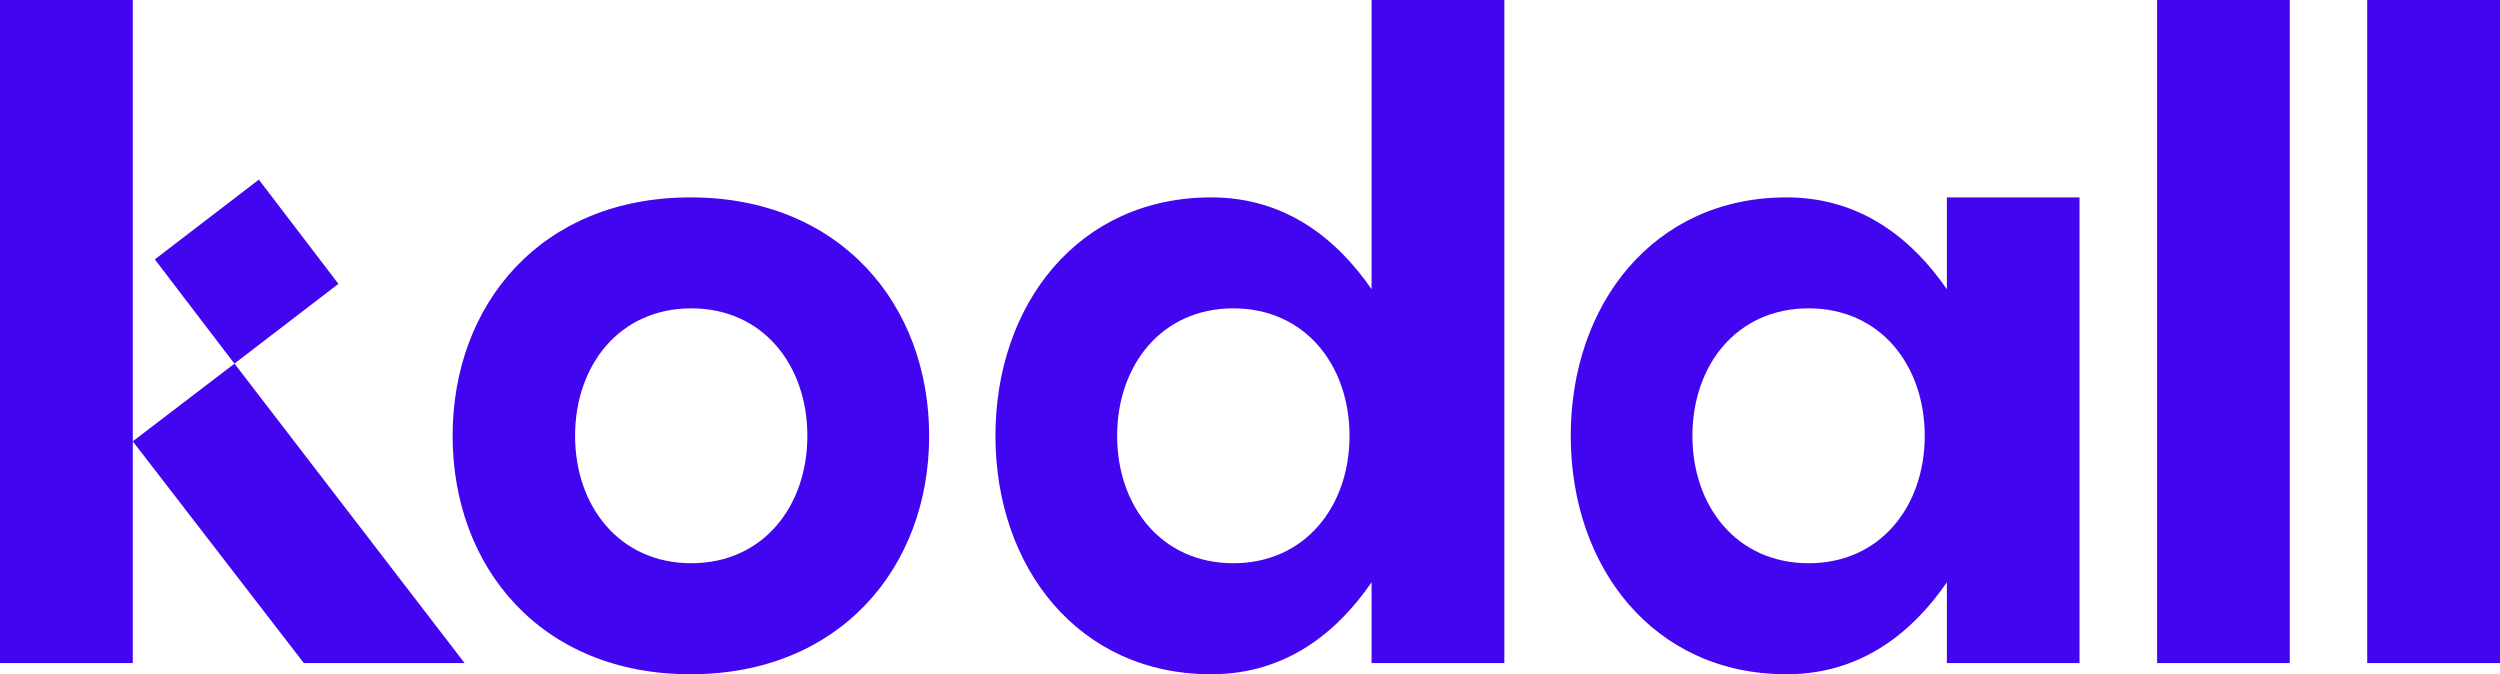
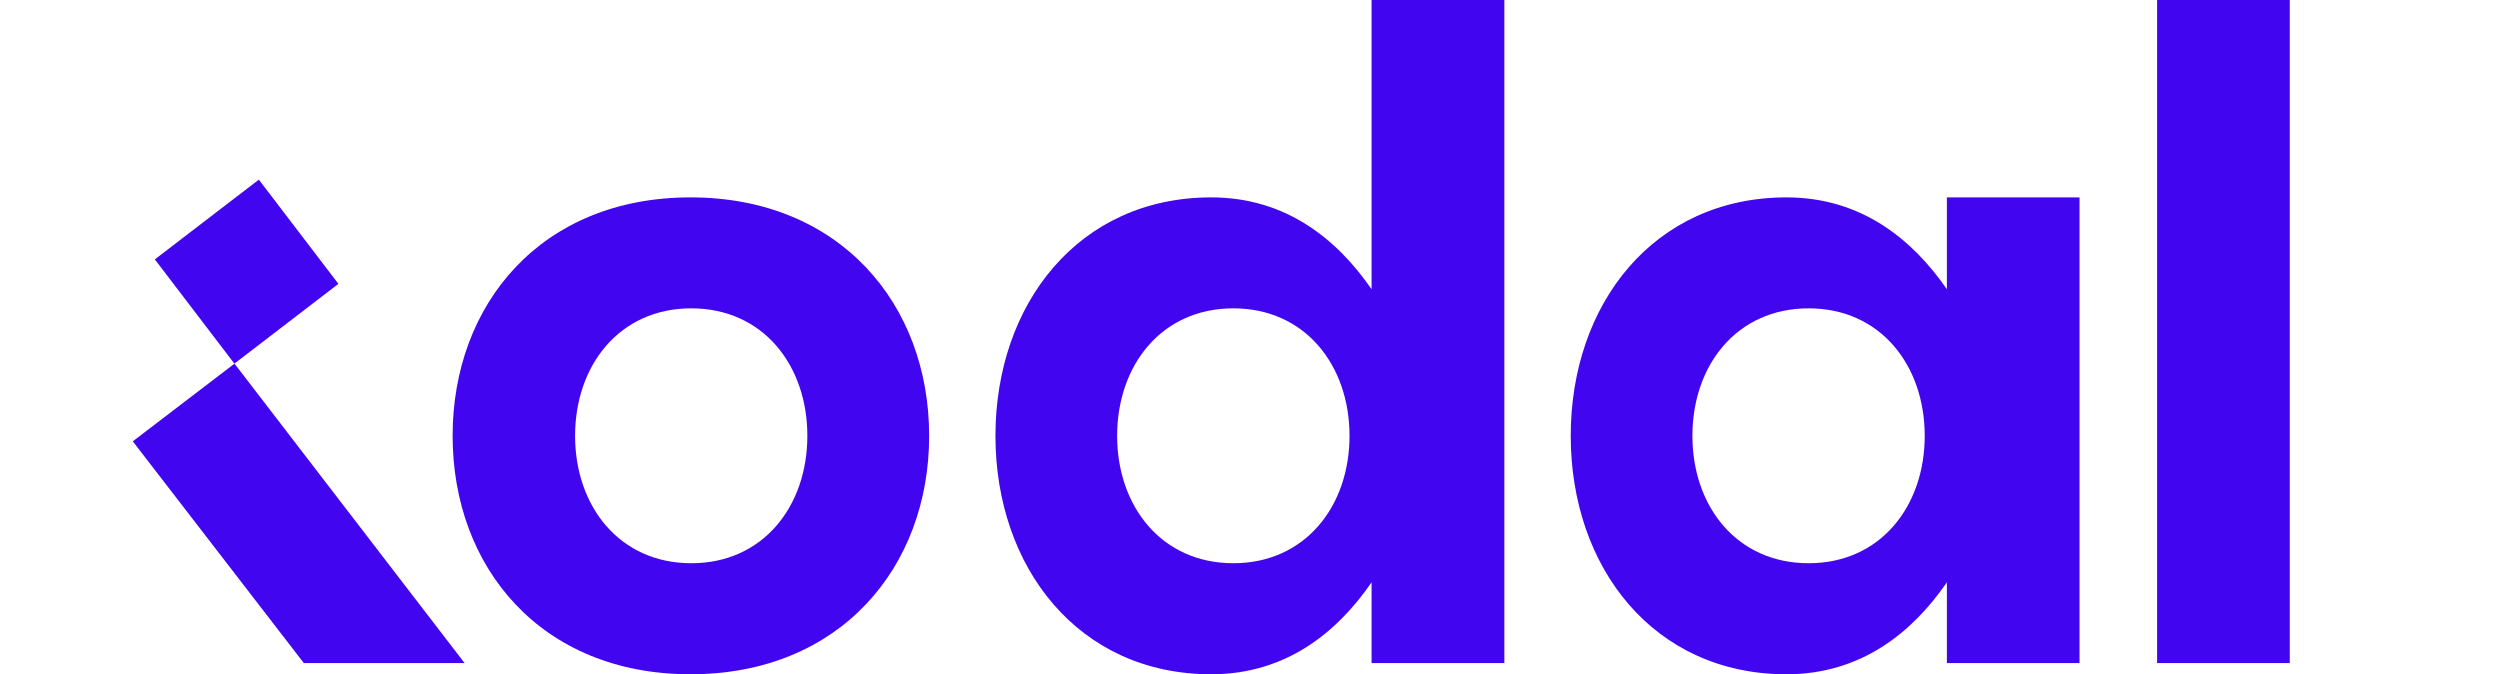
<svg xmlns="http://www.w3.org/2000/svg" width="89px" height="24px" viewBox="0 0 89 24" version="1.1">
  <g id="surface1">
-     <path style=" stroke:none;fill-rule:nonzero;fill:rgb(25.882%,1.961%,94.118%);fill-opacity:1;" d="M 0 0 L 0 23.605 L 4.727 23.605 L 4.727 0 Z M 0 0 " />
    <path style=" stroke:none;fill-rule:nonzero;fill:rgb(25.882%,1.961%,94.118%);fill-opacity:1;" d="M 48.828 10.297 C 47.621 8.547 45.805 7.027 43.117 7.027 C 38.395 7.027 35.438 10.828 35.438 15.516 C 35.438 20.203 38.395 24.004 43.117 24.004 C 45.805 24.004 47.621 22.484 48.828 20.73 L 48.828 23.605 L 53.555 23.605 L 53.555 0 L 48.828 0 Z M 43.906 20.051 C 41.348 20.051 39.77 18.02 39.77 15.516 C 39.77 13.008 41.348 10.977 43.906 10.977 C 46.465 10.977 48.043 13.008 48.043 15.516 C 48.043 18.02 46.465 20.051 43.906 20.051 " />
    <path style=" stroke:none;fill-rule:nonzero;fill:rgb(25.882%,1.961%,94.118%);fill-opacity:1;" d="M 24.582 7.027 C 19.266 7.027 16.113 10.828 16.113 15.516 C 16.113 20.203 19.266 24.004 24.582 24.004 C 29.898 24.004 33.078 20.203 33.078 15.516 C 33.078 10.828 29.898 7.027 24.582 7.027 M 24.609 20.051 C 22.051 20.051 20.473 18.02 20.473 15.516 C 20.473 13.008 22.051 10.977 24.609 10.977 C 27.168 10.977 28.742 13.008 28.742 15.516 C 28.742 18.02 27.168 20.051 24.609 20.051 " />
    <path style=" stroke:none;fill-rule:nonzero;fill:rgb(25.882%,1.961%,94.118%);fill-opacity:1;" d="M 69.309 10.297 C 68.102 8.547 66.281 7.027 63.598 7.027 C 58.871 7.027 55.918 10.828 55.918 15.516 C 55.918 20.203 58.871 24.004 63.598 24.004 C 66.281 24.004 68.102 22.484 69.309 20.73 L 69.309 23.605 L 74.031 23.605 L 74.031 7.027 L 69.309 7.027 Z M 64.387 20.051 C 61.824 20.051 60.25 18.02 60.25 15.516 C 60.25 13.008 61.824 10.977 64.387 10.977 C 66.945 10.977 68.52 13.008 68.52 15.516 C 68.52 18.02 66.945 20.051 64.387 20.051 " />
    <path style=" stroke:none;fill-rule:nonzero;fill:rgb(25.882%,1.961%,94.118%);fill-opacity:1;" d="M 76.793 0 L 81.516 0 L 81.516 23.605 L 76.793 23.605 Z M 76.793 0 " />
-     <path style=" stroke:none;fill-rule:nonzero;fill:rgb(25.882%,1.961%,94.118%);fill-opacity:1;" d="M 84.273 0 L 89 0 L 89 23.605 L 84.273 23.605 Z M 84.273 0 " />
    <path style=" stroke:none;fill-rule:nonzero;fill:rgb(25.882%,1.961%,94.118%);fill-opacity:1;" d="M 4.727 15.711 L 10.816 23.605 L 16.539 23.605 L 8.348 12.945 Z M 4.727 15.711 " />
    <path style=" stroke:none;fill-rule:nonzero;fill:rgb(25.882%,1.961%,94.118%);fill-opacity:1;" d="M 5.512 9.234 L 9.215 6.395 L 12.047 10.105 L 8.344 12.945 Z M 5.512 9.234 " />
  </g>
</svg>